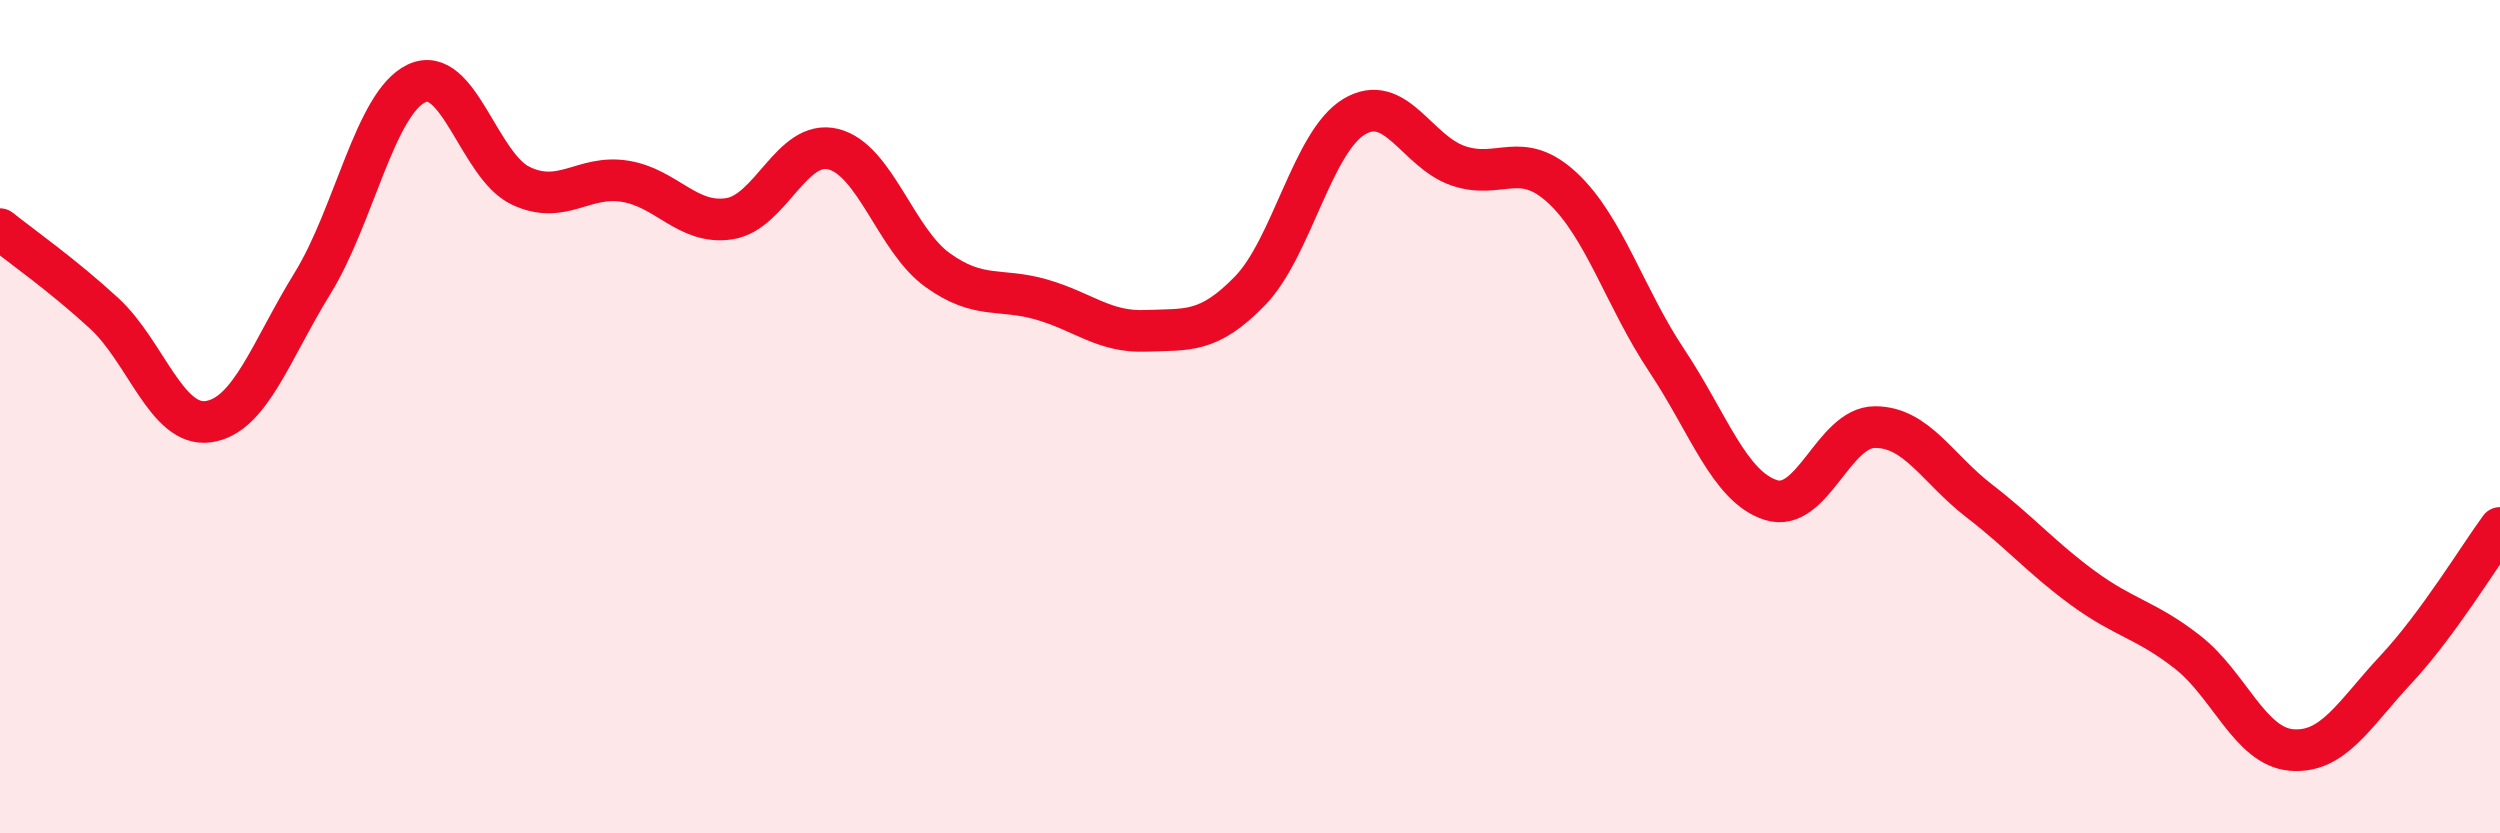
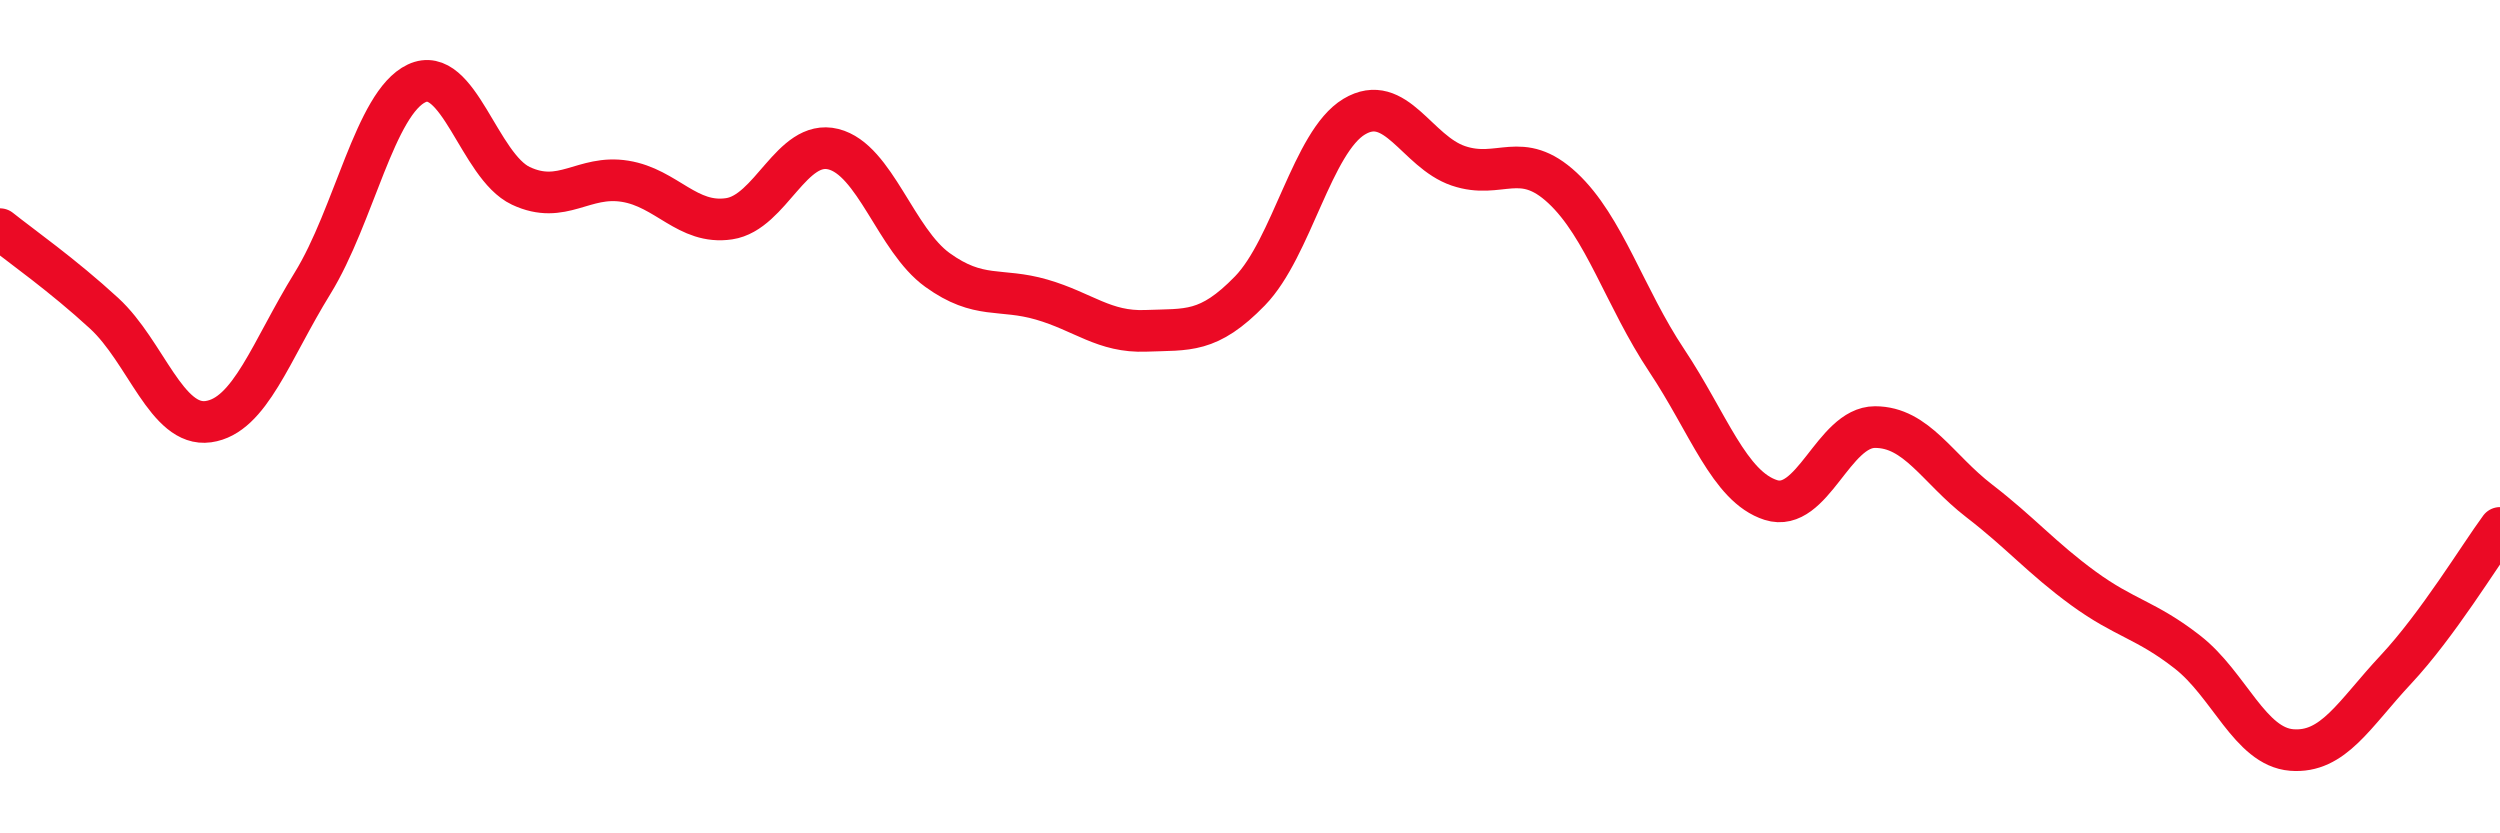
<svg xmlns="http://www.w3.org/2000/svg" width="60" height="20" viewBox="0 0 60 20">
-   <path d="M 0,5.5 C 0.5,5.9 1.5,6.6 2.5,7.52 C 3.5,8.44 4,10.26 5,10.12 C 6,9.98 6.5,8.42 7.5,6.8 C 8.5,5.18 9,2.47 10,2 C 11,1.53 11.5,3.99 12.5,4.46 C 13.5,4.93 14,4.19 15,4.35 C 16,4.51 16.5,5.4 17.5,5.25 C 18.5,5.1 19,3.33 20,3.58 C 21,3.83 21.5,5.76 22.5,6.48 C 23.5,7.2 24,6.9 25,7.19 C 26,7.48 26.5,7.98 27.5,7.94 C 28.5,7.9 29,8.01 30,6.98 C 31,5.95 31.5,3.4 32.5,2.8 C 33.5,2.2 34,3.64 35,3.98 C 36,4.32 36.5,3.58 37.5,4.51 C 38.5,5.44 39,7.15 40,8.65 C 41,10.15 41.5,11.68 42.5,12 C 43.5,12.32 44,10.25 45,10.25 C 46,10.25 46.5,11.25 47.5,12.02 C 48.5,12.79 49,13.39 50,14.12 C 51,14.85 51.5,14.87 52.5,15.65 C 53.5,16.43 54,17.92 55,18 C 56,18.08 56.5,17.14 57.5,16.07 C 58.5,15 59.5,13.35 60,12.67L60 20L0 20Z" fill="#EB0A25" opacity="0.1" stroke-linecap="round" stroke-linejoin="round" />
  <path d="M 0,5.5 C 0.5,5.9 1.5,6.6 2.5,7.52 C 3.5,8.44 4,10.26 5,10.12 C 6,9.98 6.5,8.42 7.5,6.8 C 8.5,5.18 9,2.47 10,2 C 11,1.53 11.5,3.99 12.5,4.46 C 13.5,4.93 14,4.19 15,4.35 C 16,4.51 16.5,5.4 17.5,5.25 C 18.5,5.1 19,3.33 20,3.58 C 21,3.83 21.5,5.76 22.5,6.48 C 23.5,7.2 24,6.9 25,7.19 C 26,7.48 26.5,7.98 27.5,7.94 C 28.5,7.9 29,8.01 30,6.98 C 31,5.95 31.5,3.4 32.5,2.8 C 33.5,2.2 34,3.64 35,3.98 C 36,4.32 36.5,3.58 37.5,4.51 C 38.5,5.44 39,7.15 40,8.65 C 41,10.15 41.5,11.68 42.5,12 C 43.5,12.32 44,10.25 45,10.25 C 46,10.25 46.5,11.25 47.5,12.02 C 48.5,12.79 49,13.39 50,14.12 C 51,14.85 51.5,14.87 52.5,15.65 C 53.5,16.43 54,17.92 55,18 C 56,18.08 56.5,17.14 57.5,16.07 C 58.5,15 59.5,13.35 60,12.67" stroke="#EB0A25" stroke-width="1" fill="none" stroke-linecap="round" stroke-linejoin="round" />
</svg>